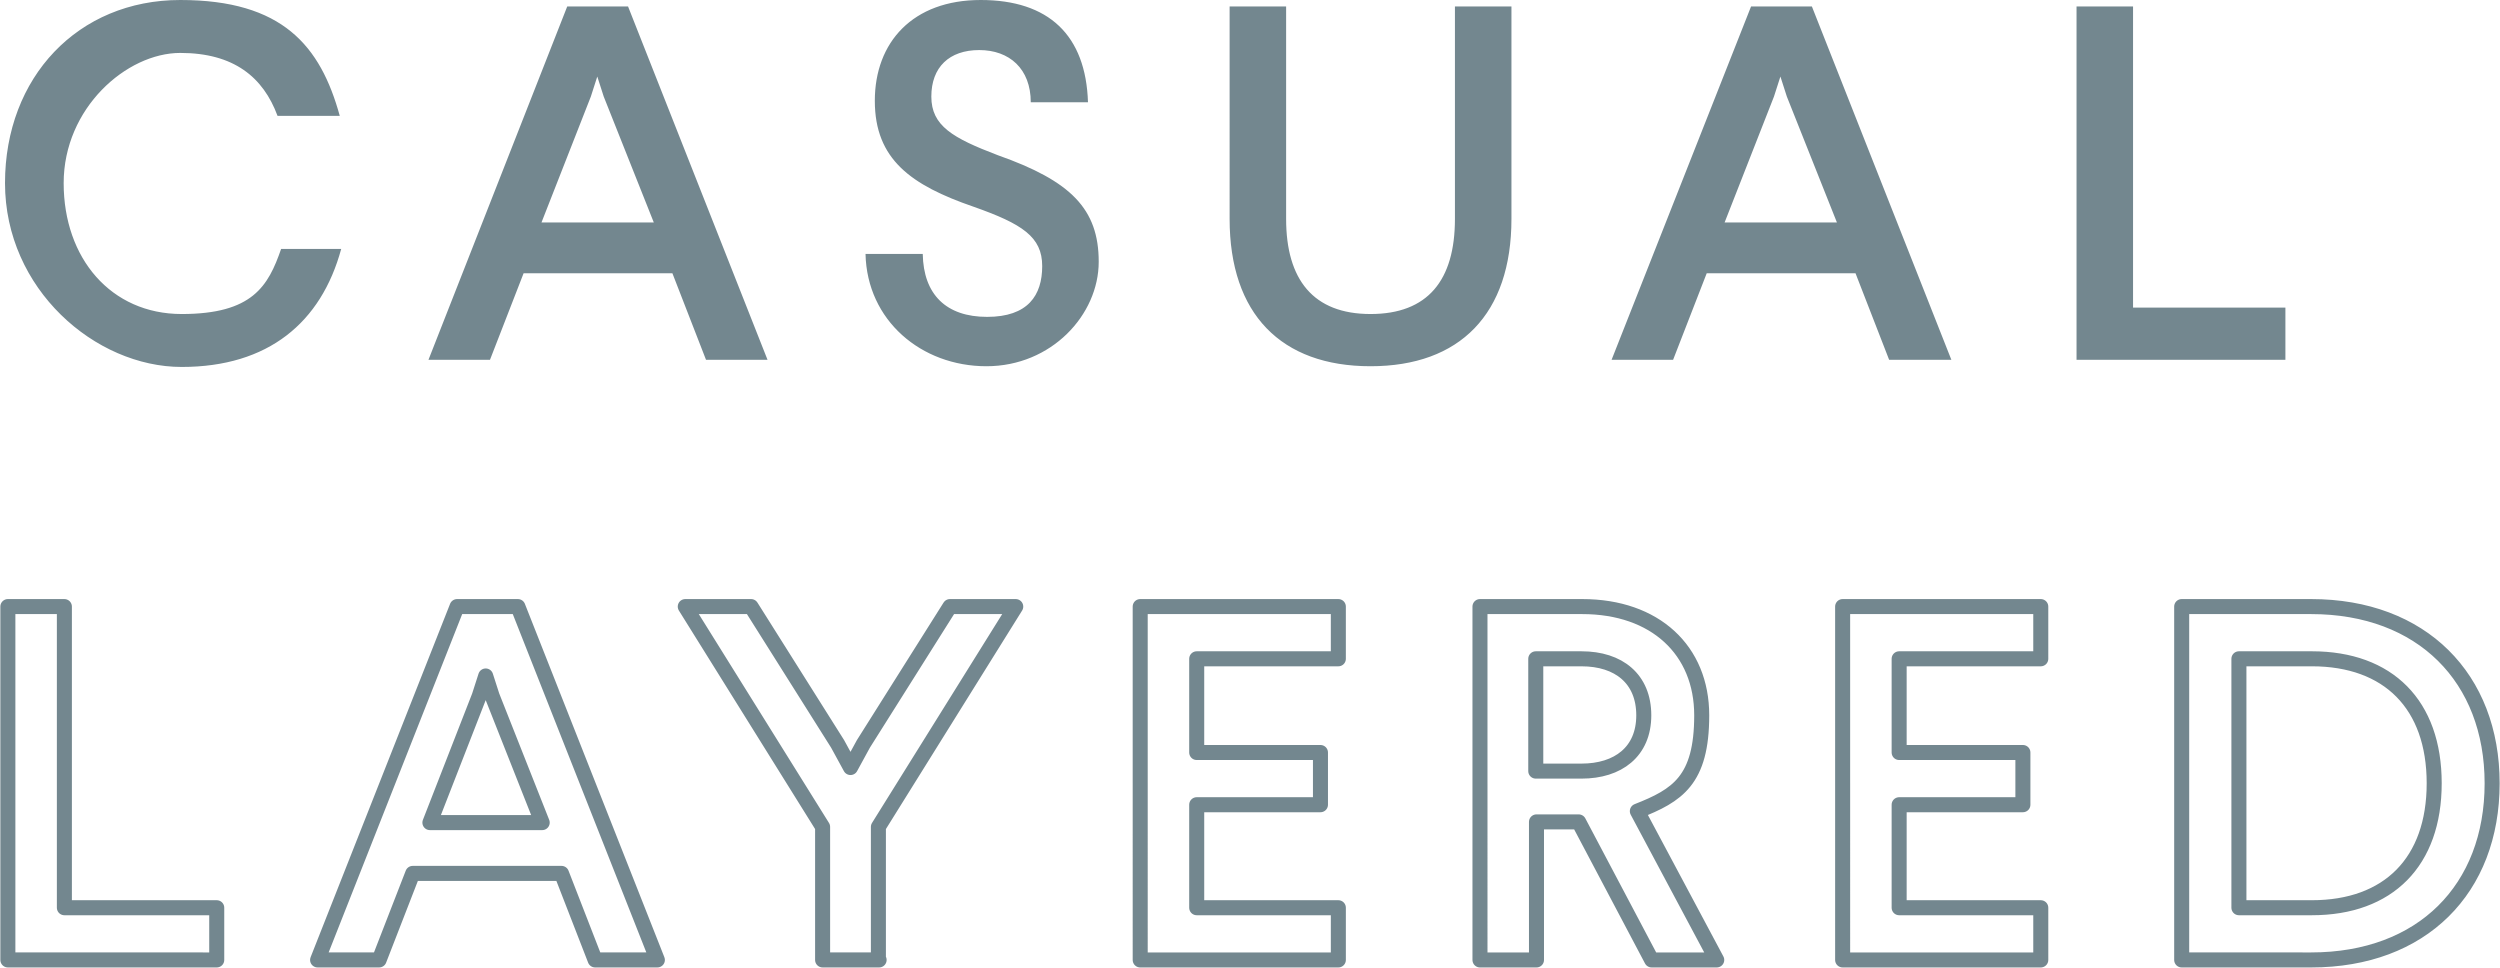
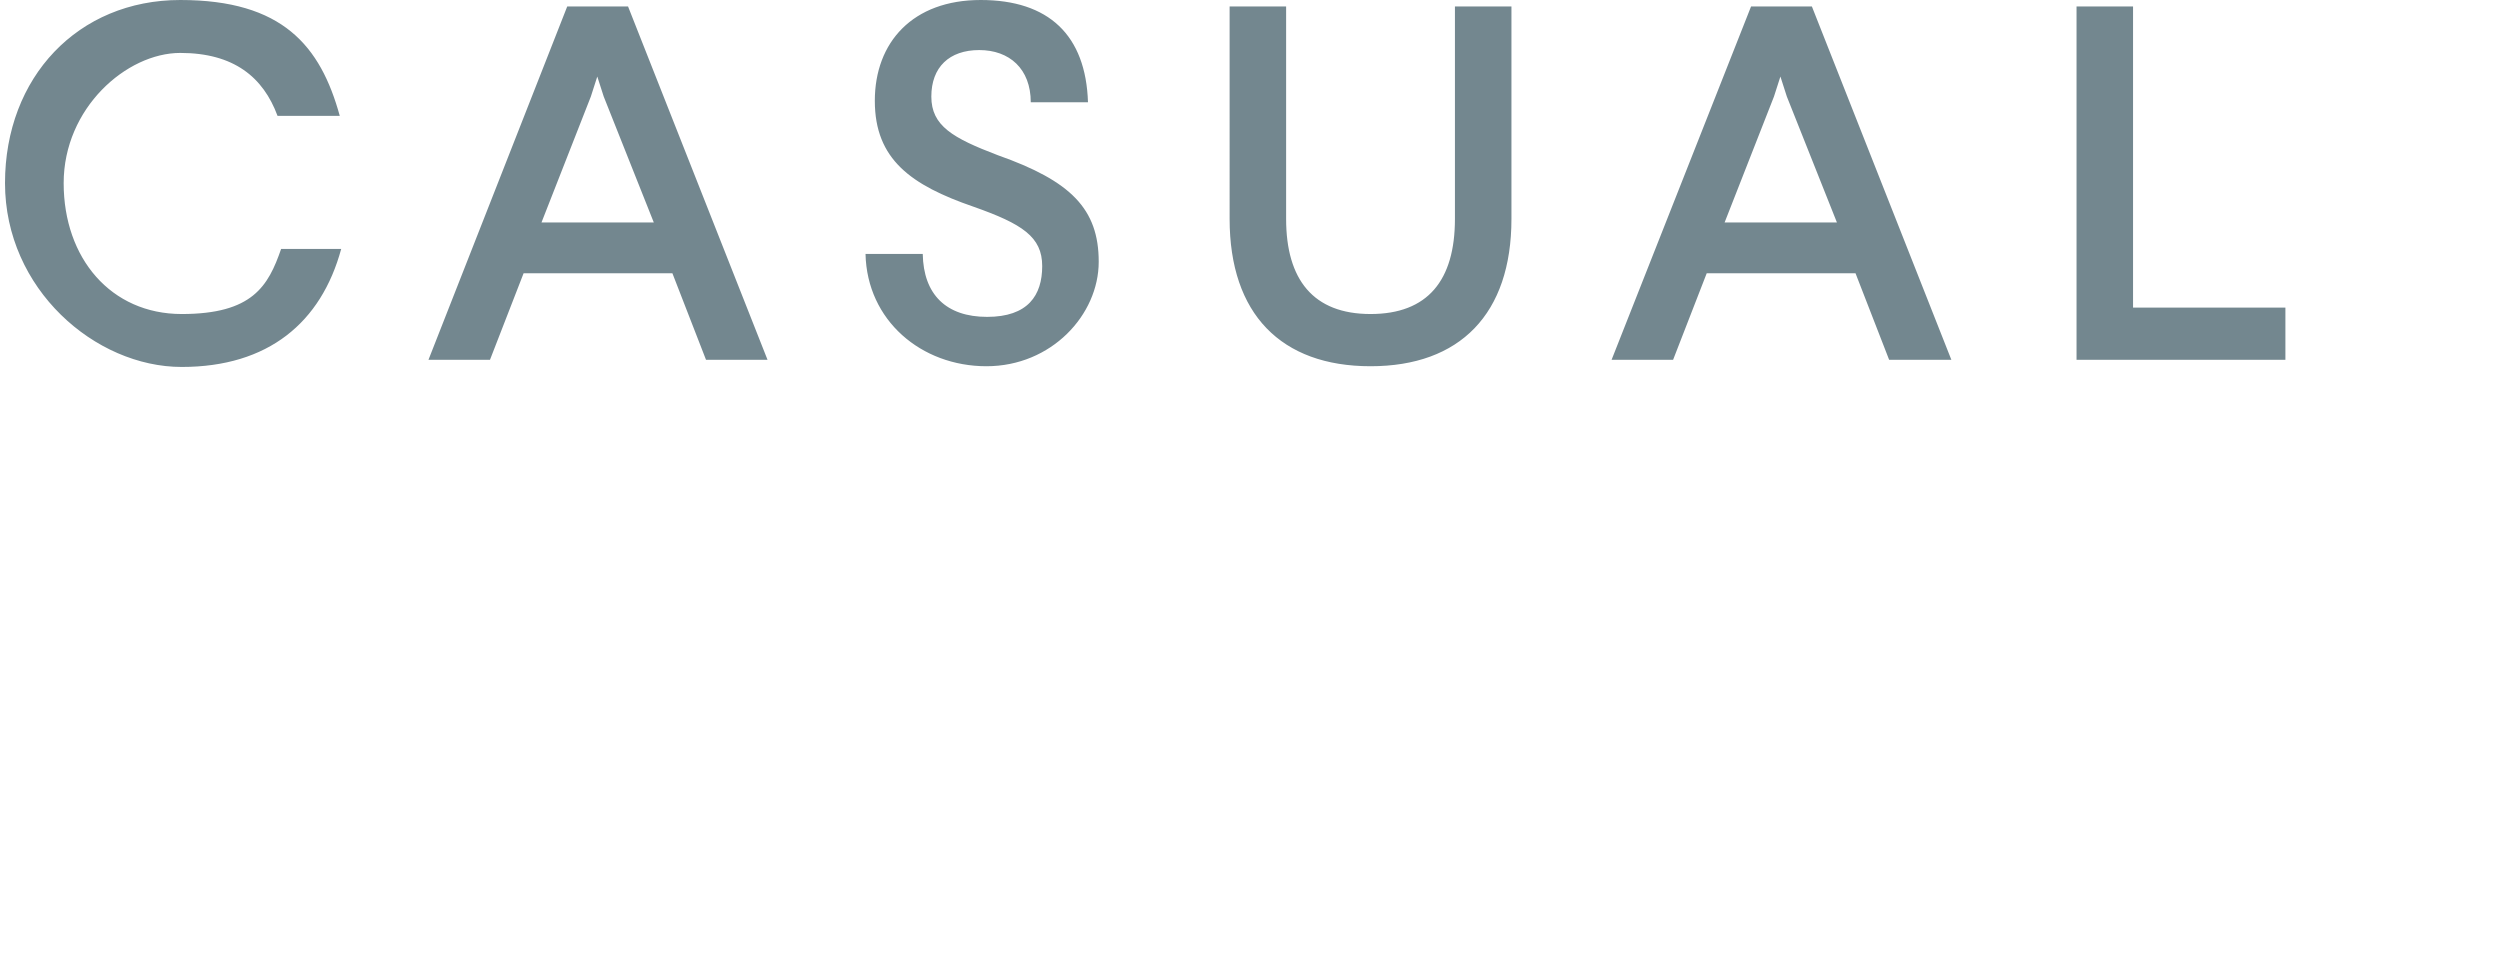
<svg xmlns="http://www.w3.org/2000/svg" data-name="レイヤー 2" viewBox="0 0 349.5 135.3">
  <g data-name="記事">
    <path d="M47.5 16.2h-8.7c-2-5.4-6.1-8.8-13.6-8.8S8.9 15.1 8.9 25.6s6.6 18.3 16.5 18.3 12.1-3.9 13.9-9.1h8.4c-2.8 10.3-10.2 16.5-22.3 16.5S.7 40.4.7 25.6 10.9 0 25.2 0s19.6 6.4 22.3 16.2zm51.2 34.1L94 38.2H73.2l-4.7 12.1h-8.6L79.3.9h8.5l19.5 49.4h-8.6zm-23-19.2h15.7l-7-17.6-.9-2.8-.9 2.8-6.9 17.6zm76.4-16.8h-8c0-4.7-3-7.3-7.2-7.3s-6.7 2.4-6.7 6.5 3 5.8 9.3 8.2c10.2 3.6 14.1 7.5 14.1 14.9s-6.6 14.6-15.7 14.6-16.7-6.4-16.9-15.7h8c.1 5.7 3.3 8.8 9 8.8s7.7-3 7.7-7.1-2.8-5.9-9.6-8.3c-8.7-3-13.8-6.6-13.8-14.8S127.6 0 137.1 0s14.7 4.9 15 14.3zm39.5 36.9c-12.5 0-19.7-7.3-19.7-20.6V.9h7.9v29.7c0 8.5 3.8 13.3 11.8 13.3s11.8-4.7 11.8-13.3V.9h7.9v29.7c0 13.3-7.2 20.6-19.7 20.6zm72.5-.9l-4.7-12.1h-20.8l-4.7 12.1h-8.6L244.8.9h8.5l19.5 49.4h-8.6zm-23-19.2h15.7l-7-17.6-.9-2.8-.9 2.8-6.9 17.6zM319.5 43v7.3h-29.2V.9h7.9V43h21.3z" fill="#73878f" stroke-width="0" />
-     <path d="M30.3 126.9v7.3H1.1V84.8H9v42.1h21.3zm52.9 7.3l-4.7-12.1H57.7L53 134.2h-8.6l19.5-49.4h8.5l19.5 49.4h-8.6zM60.1 115h15.7l-7-17.7-.9-2.8-.9 2.8-6.9 17.7zm62.8 19.2H115v-18.6L95.8 84.8h9.2l12.1 19.2 1.8 3.3 1.8-3.3 12.1-19.2h9.2l-19.2 30.8v18.6zm44.4-42v13h17.3v7.3h-17.3v14.4h19.8v7.3h-27.7V84.8h27.7v7.3h-19.8zm63.6 42l-10.2-19.3h-5.9v19.3h-7.9V84.8h14.3c10.2 0 16.7 6.1 16.7 15.2s-3.4 11.2-9 13.4l11.1 20.8h-9zm-16.2-26.4h6.4c5.1 0 8.7-2.7 8.7-7.8s-3.5-7.9-8.7-7.9h-6.4v15.7zm50.8-15.6v13h17.3v7.3h-17.3v14.4h19.8v7.3h-27.7V84.8h27.7v7.3h-19.8zm82.9 17.3c0 14.8-9.8 24.7-25.3 24.7H305V84.8h18.1c15.5 0 25.3 10 25.3 24.7zM313 126.9h10.2c10.7 0 17.1-6.4 17.1-17.4s-6.4-17.4-17.1-17.4H313v34.7z" fill="none" stroke="#73878f" stroke-linecap="round" stroke-linejoin="round" stroke-width="2.1" />
  </g>
</svg>